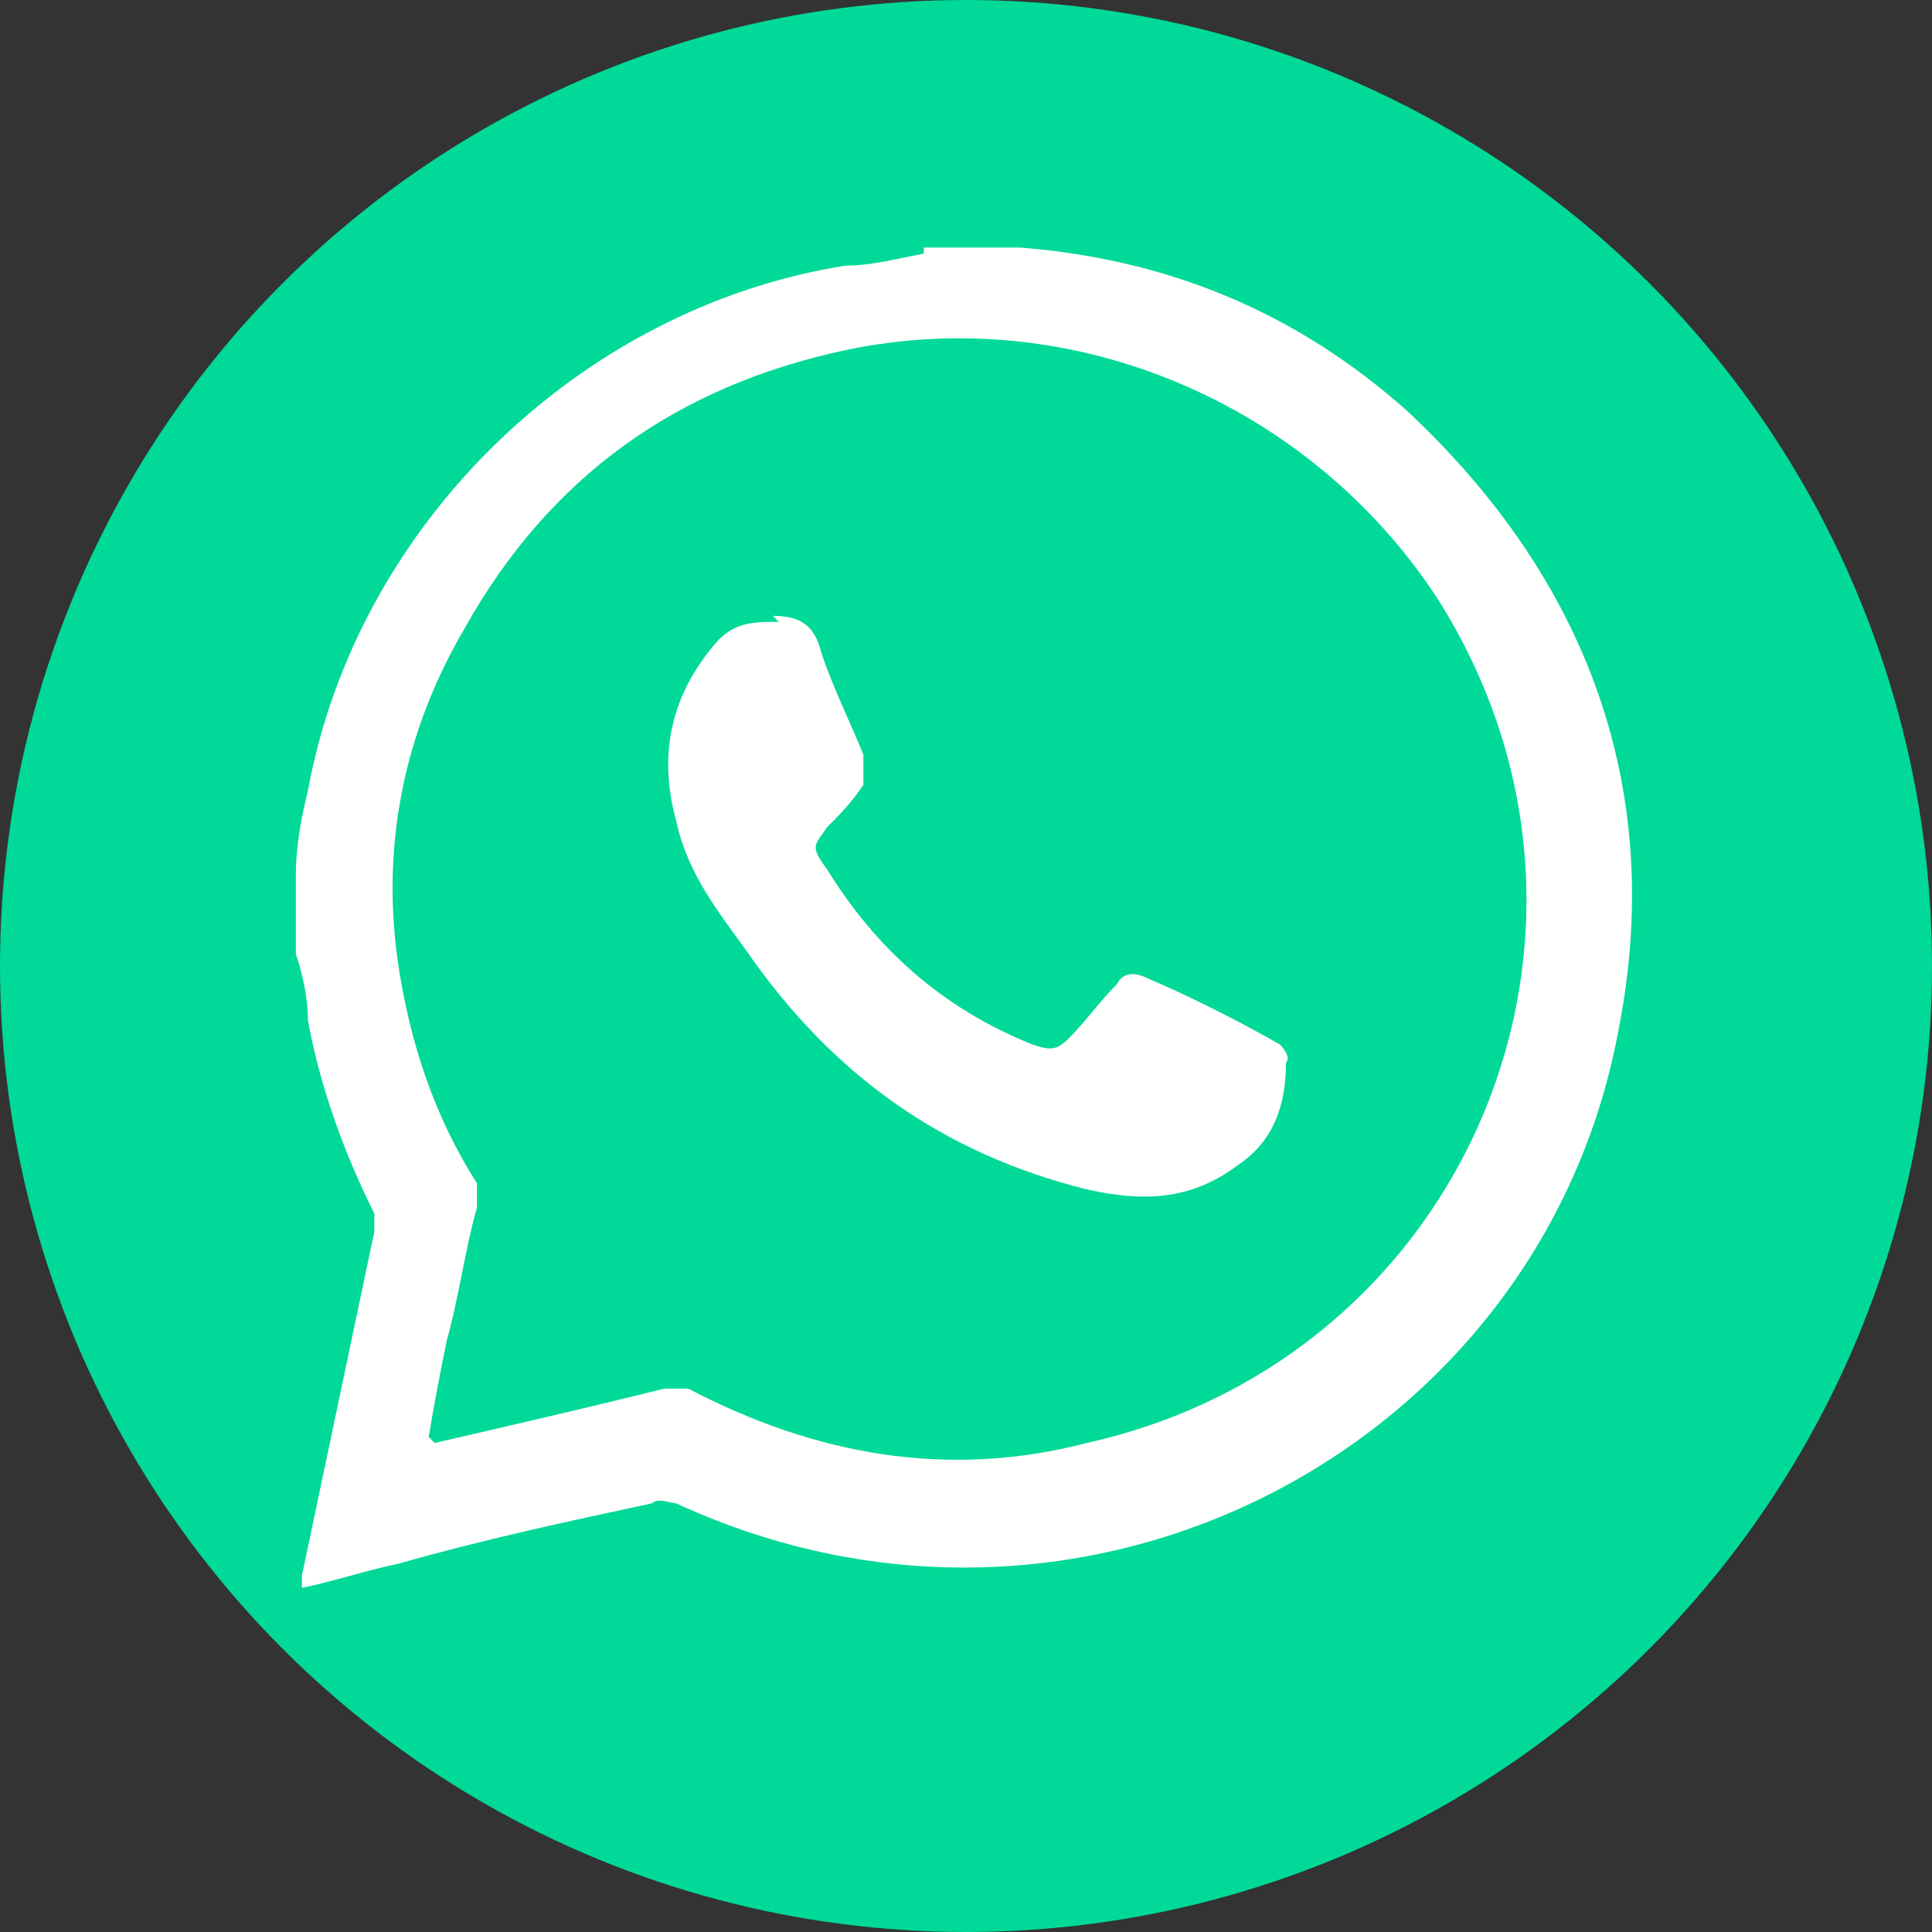
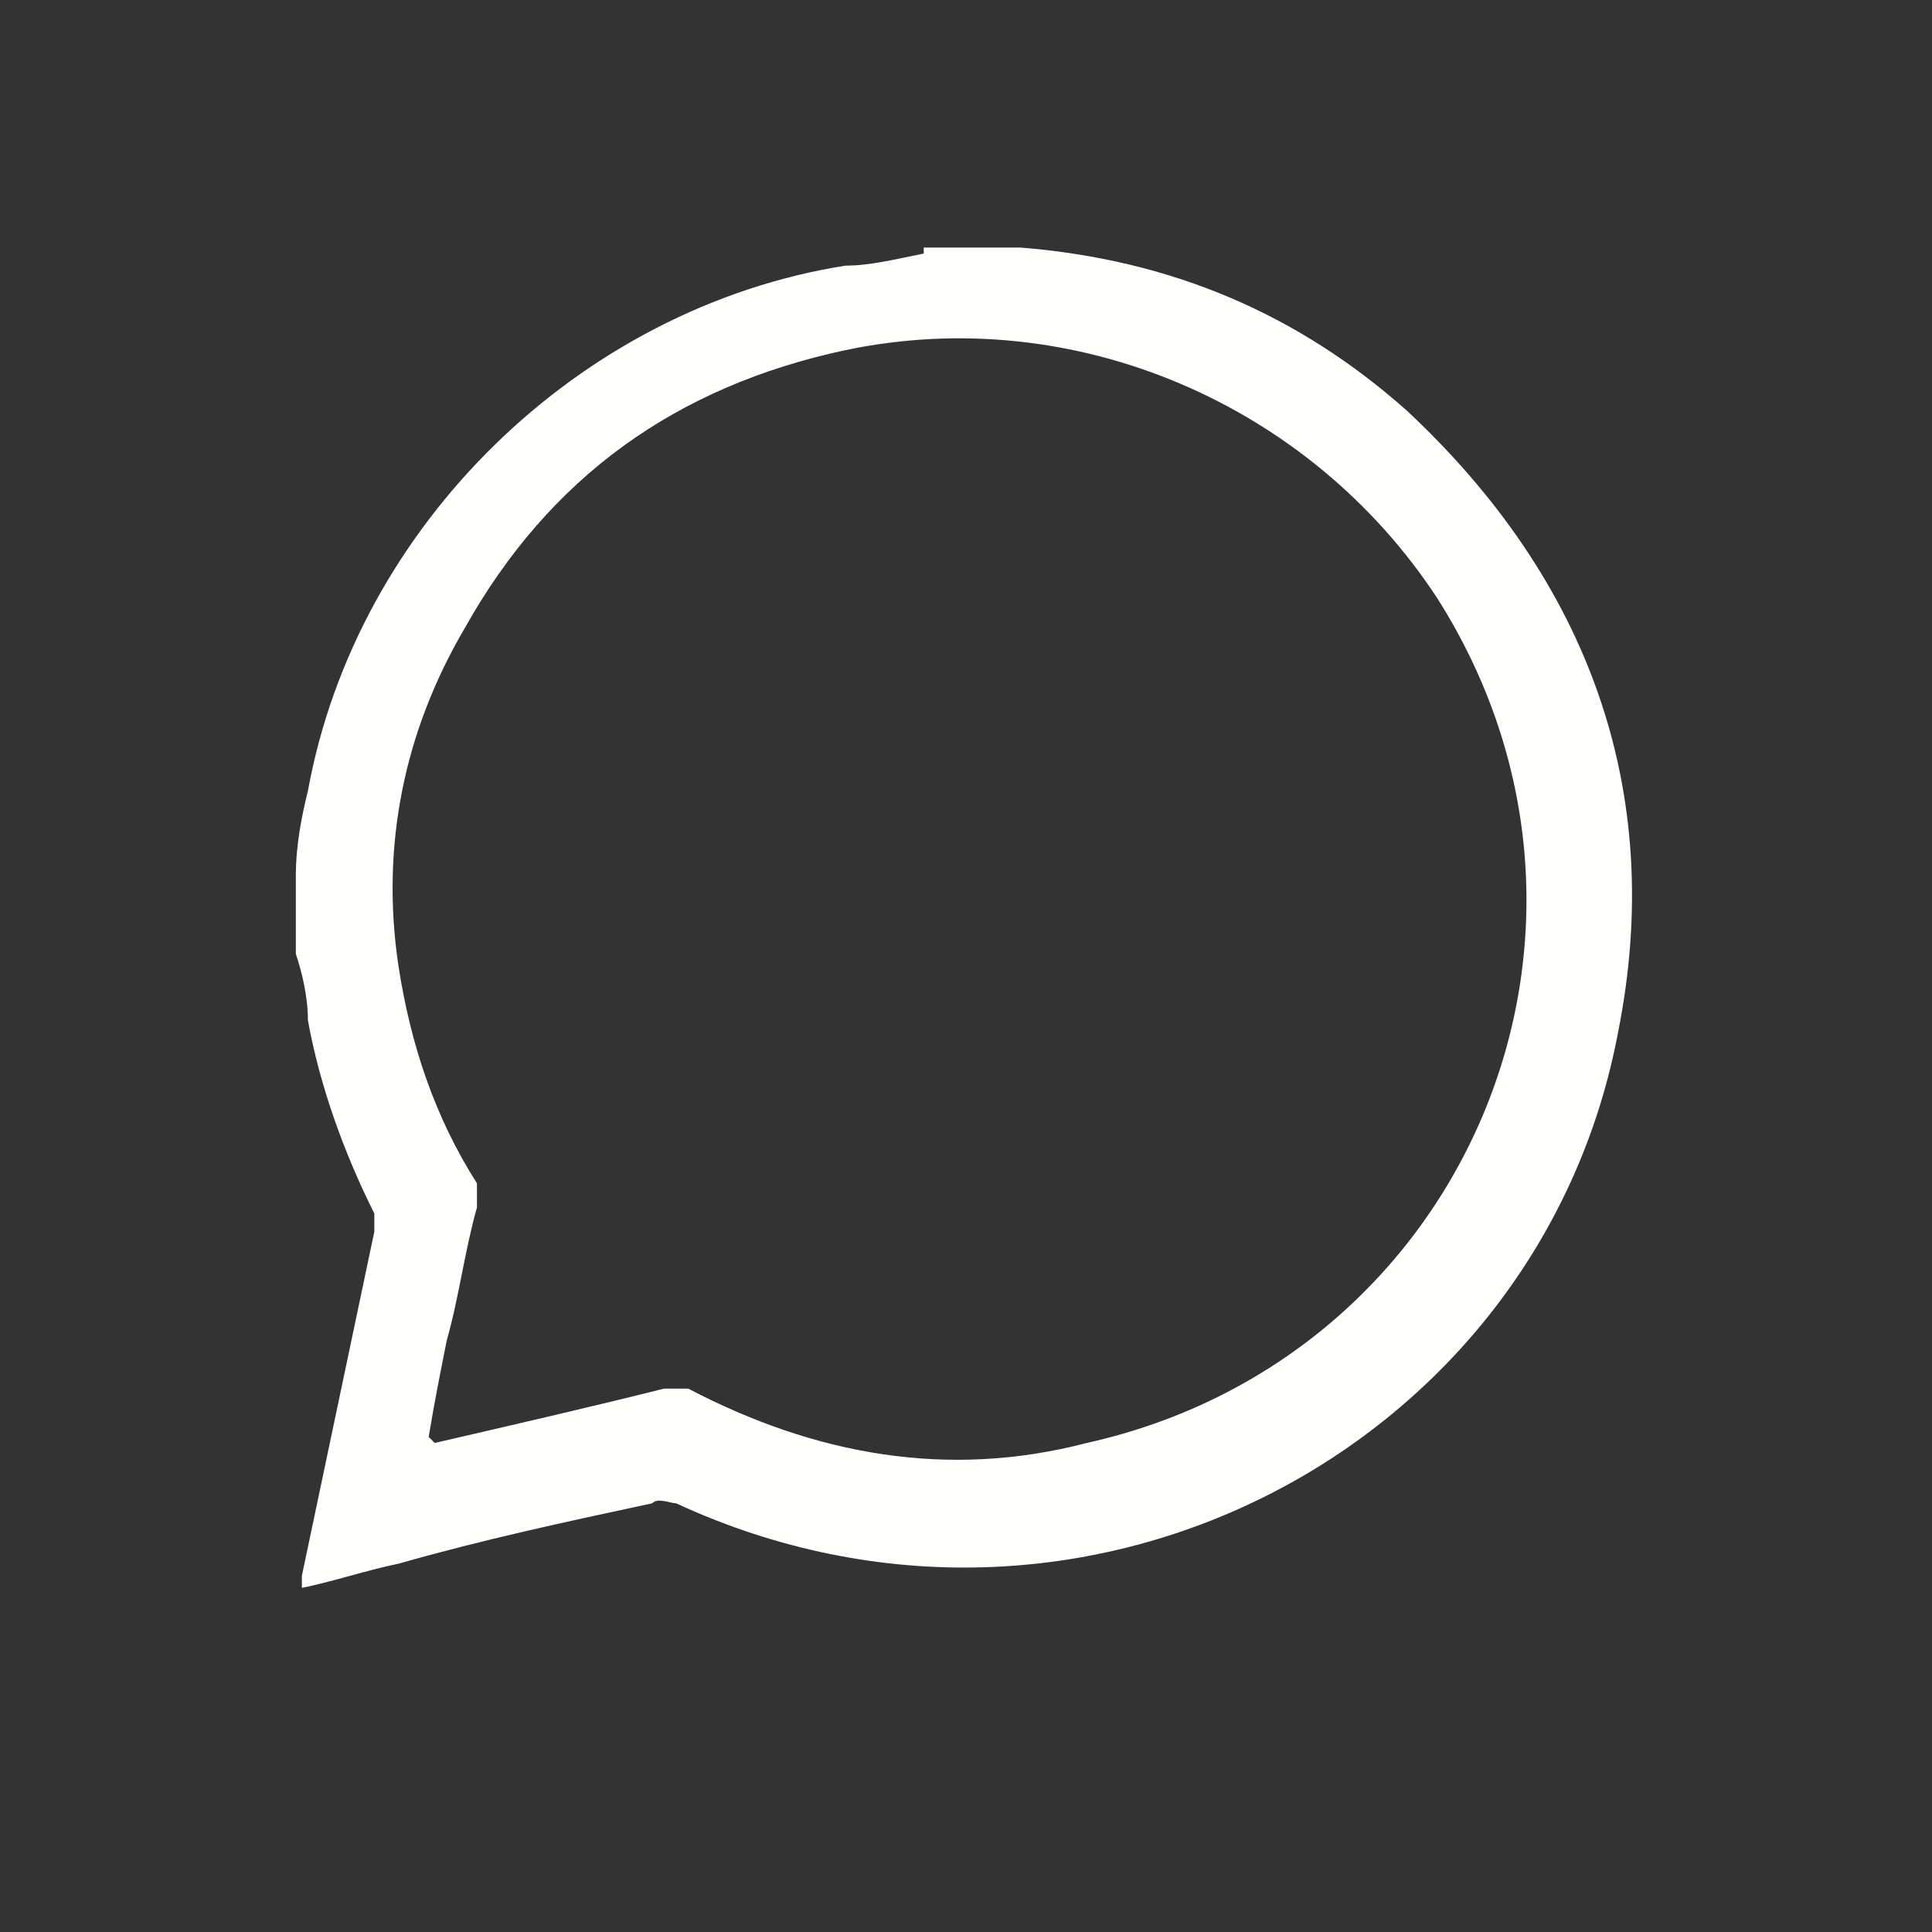
<svg xmlns="http://www.w3.org/2000/svg" viewBox="0 0 32 32" version="1.1" data-sanitized-data-name="Ebene 1" data-name="Ebene 1" id="Ebene_1">
  <rect x="0" y="0" width="32" height="32" fill="#333333" stroke="none" />
  <defs>
    <style>
      .cls-1 {
        fill: #00d998;
      }

      .cls-1, .cls-2 {
        stroke-width: 0px;
      }

      .cls-2 {
        fill: #fffffe;
      }
    </style>
  </defs>
-   <circle r="16" cy="16" cx="16" class="cls-1" />
  <g>
    <path d="M15.3,4.1c.5,0,.9,0,1.4,0,0,0,.1,0,.2,0,2.5.2,4.6,1.1,6.4,2.7,3,2.8,4.3,6.3,3.5,10.3-1.3,6.9-8.9,10.9-15.6,7.8-.1,0-.3-.1-.4,0-1.4.3-2.8.6-4.2,1-.5.1-1.1.3-1.6.4h0c0,0,0-.1,0-.2.4-1.9.8-3.8,1.2-5.7,0-.1,0-.2,0-.3-.5-1-.9-2.1-1.1-3.2,0-.4-.1-.8-.2-1.1,0-.4,0-.9,0-1.3,0-.5.1-1,.2-1.4.8-4.4,4.5-8,8.9-8.7.4,0,.8-.1,1.3-.2ZM7.2,23.9c1.3-.3,2.6-.6,3.8-.9.1,0,.3,0,.4,0,2.1,1.1,4.3,1.5,6.6.9,6.3-1.4,9.3-8.5,5.8-14-2.1-3.2-6-4.9-9.8-4.1-2.8.6-4.9,2.1-6.3,4.6-1,1.7-1.4,3.6-1.1,5.6.2,1.3.6,2.5,1.3,3.6,0,.1,0,.2,0,.4-.2.7-.3,1.5-.5,2.2-.1.5-.2,1-.3,1.6Z" class="cls-2" />
-     <path d="M12.8,10.2c.5,0,.7.2.8.6.2.6.5,1.2.7,1.7,0,.2,0,.3,0,.5-.2.3-.4.5-.6.7-.2.3-.3.3,0,.7.8,1.3,1.9,2.3,3.4,2.9.3.1.4.1.6-.1.3-.3.5-.6.8-.9.1-.2.3-.2.5-.1.7.3,1.5.7,2.2,1.1,0,0,.2.2.1.3,0,.7-.2,1.3-.8,1.7-.8.6-1.6.6-2.5.4-2.4-.6-4.2-1.9-5.6-3.9-.5-.7-1-1.3-1.2-2.2-.3-1.1-.1-2.1.7-3,.3-.3.6-.3,1-.3Z" class="cls-2" />
  </g>
</svg>